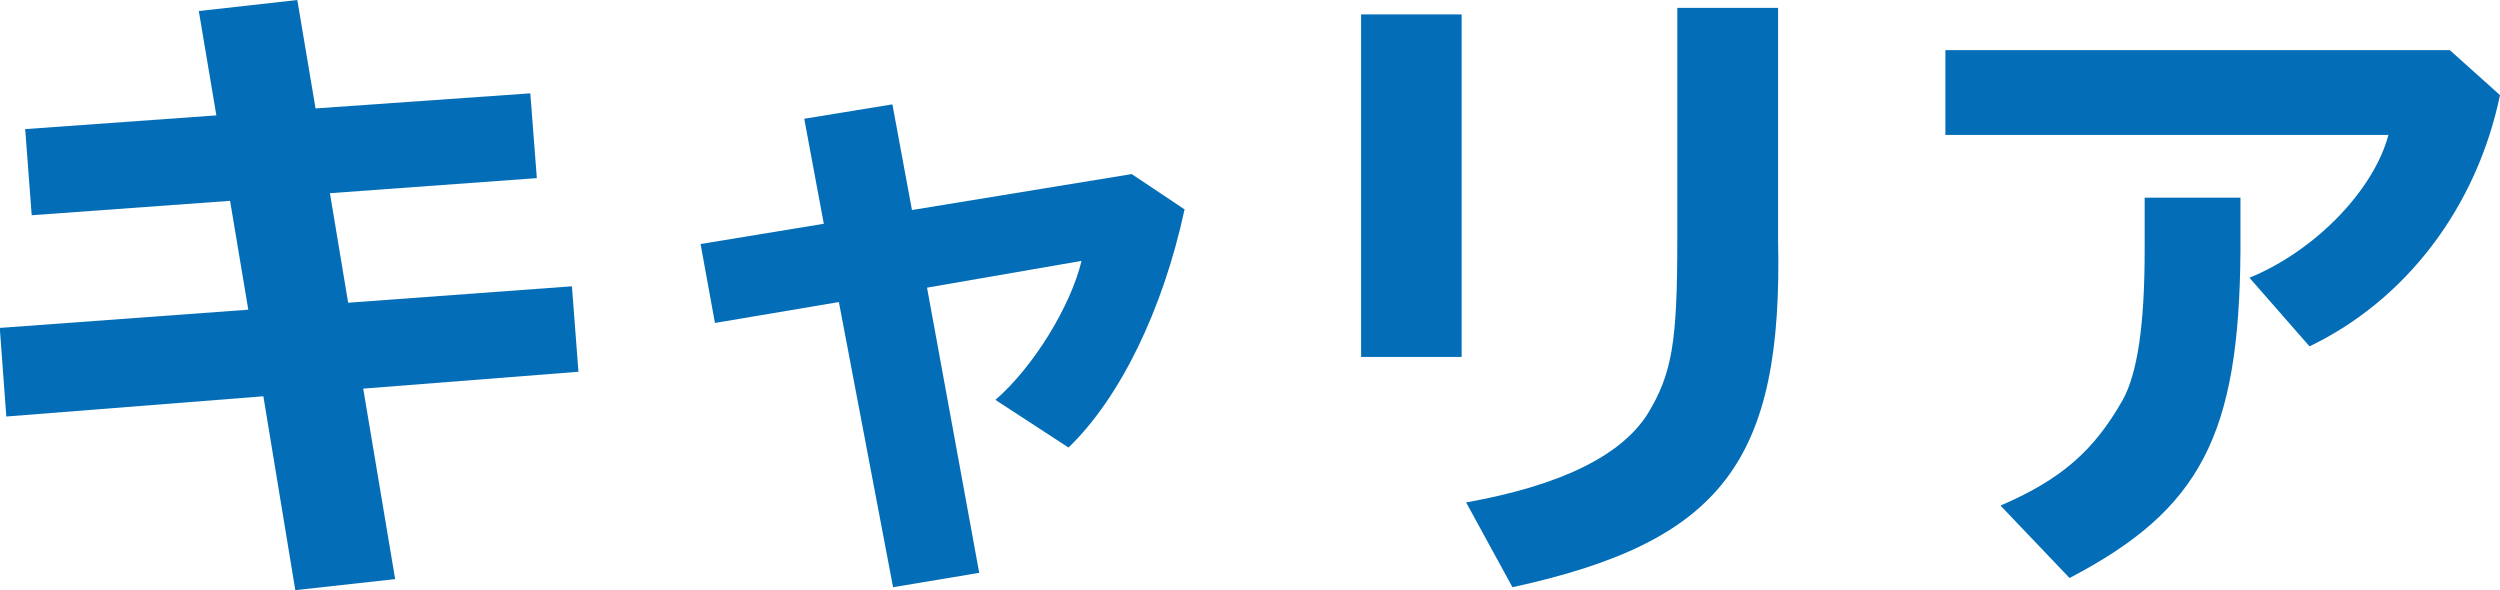
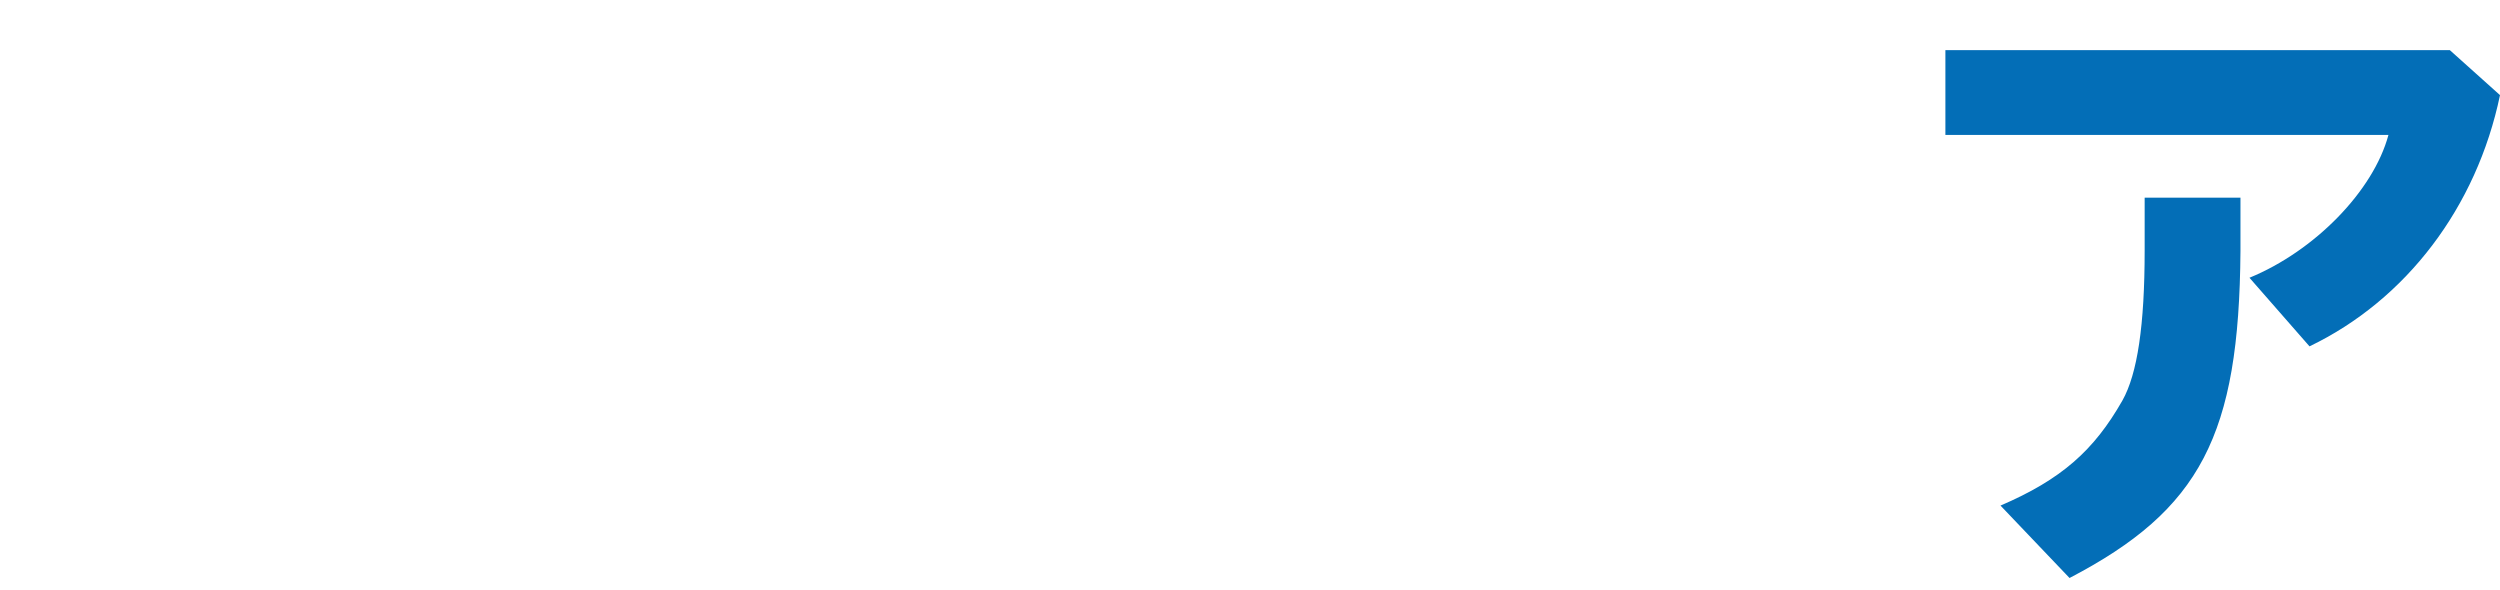
<svg xmlns="http://www.w3.org/2000/svg" id="_レイヤー_1" data-name="レイヤー 1" viewBox="0 0 111.16 26.25">
  <defs>
    <style>
      .cls-1 {
        fill: #036eb7;
      }
    </style>
  </defs>
-   <path class="cls-1" d="M14.04,4.82l9.54-.67.29,3.77-9.2.67.81,4.87,9.95-.73.29,3.8-9.57.75,1.42,8.47-4.44.49-1.42-8.62-11.43.9-.29-3.94,11.05-.81-.81-4.84-8.82.64-.29-3.83,8.5-.61-.78-4.64,4.38-.49.81,4.82Z" />
-   <path class="cls-1" d="M40.54,9.34l9.78-1.6,2.35,1.57c-.96,4.47-2.87,8.38-5.16,10.59l-3.25-2.12c1.68-1.45,3.34-4.15,3.83-6.18l-6.87,1.19,2.32,12.68-3.83.64-2.41-12.68-5.51.93-.64-3.51,5.48-.9-.87-4.67,3.92-.64.87,4.7Z" />
-   <path class="cls-1" d="M64.99.64v15.23h-4.47V.64h4.47ZM79.06.35v10.27c.23,9.89-2.49,13.46-11.81,15.49l-2.06-3.77c4.18-.75,6.87-2.06,8.06-3.92,1.1-1.8,1.33-3.19,1.33-7.77V.35h4.47Z" />
  <path class="cls-1" d="M108.93,2.23l2.23,2c-1.04,4.99-4.18,9.11-8.47,11.17l-2.67-3.05c2.9-1.19,5.51-3.86,6.18-6.35h-19.7v-3.77h22.42ZM99.62,8.79v2.38c-.06,8.18-1.77,11.49-7.6,14.53l-3.07-3.22c2.7-1.16,4.15-2.44,5.42-4.67.67-1.19.99-3.36.99-6.67v-2.35h4.26Z" />
</svg>